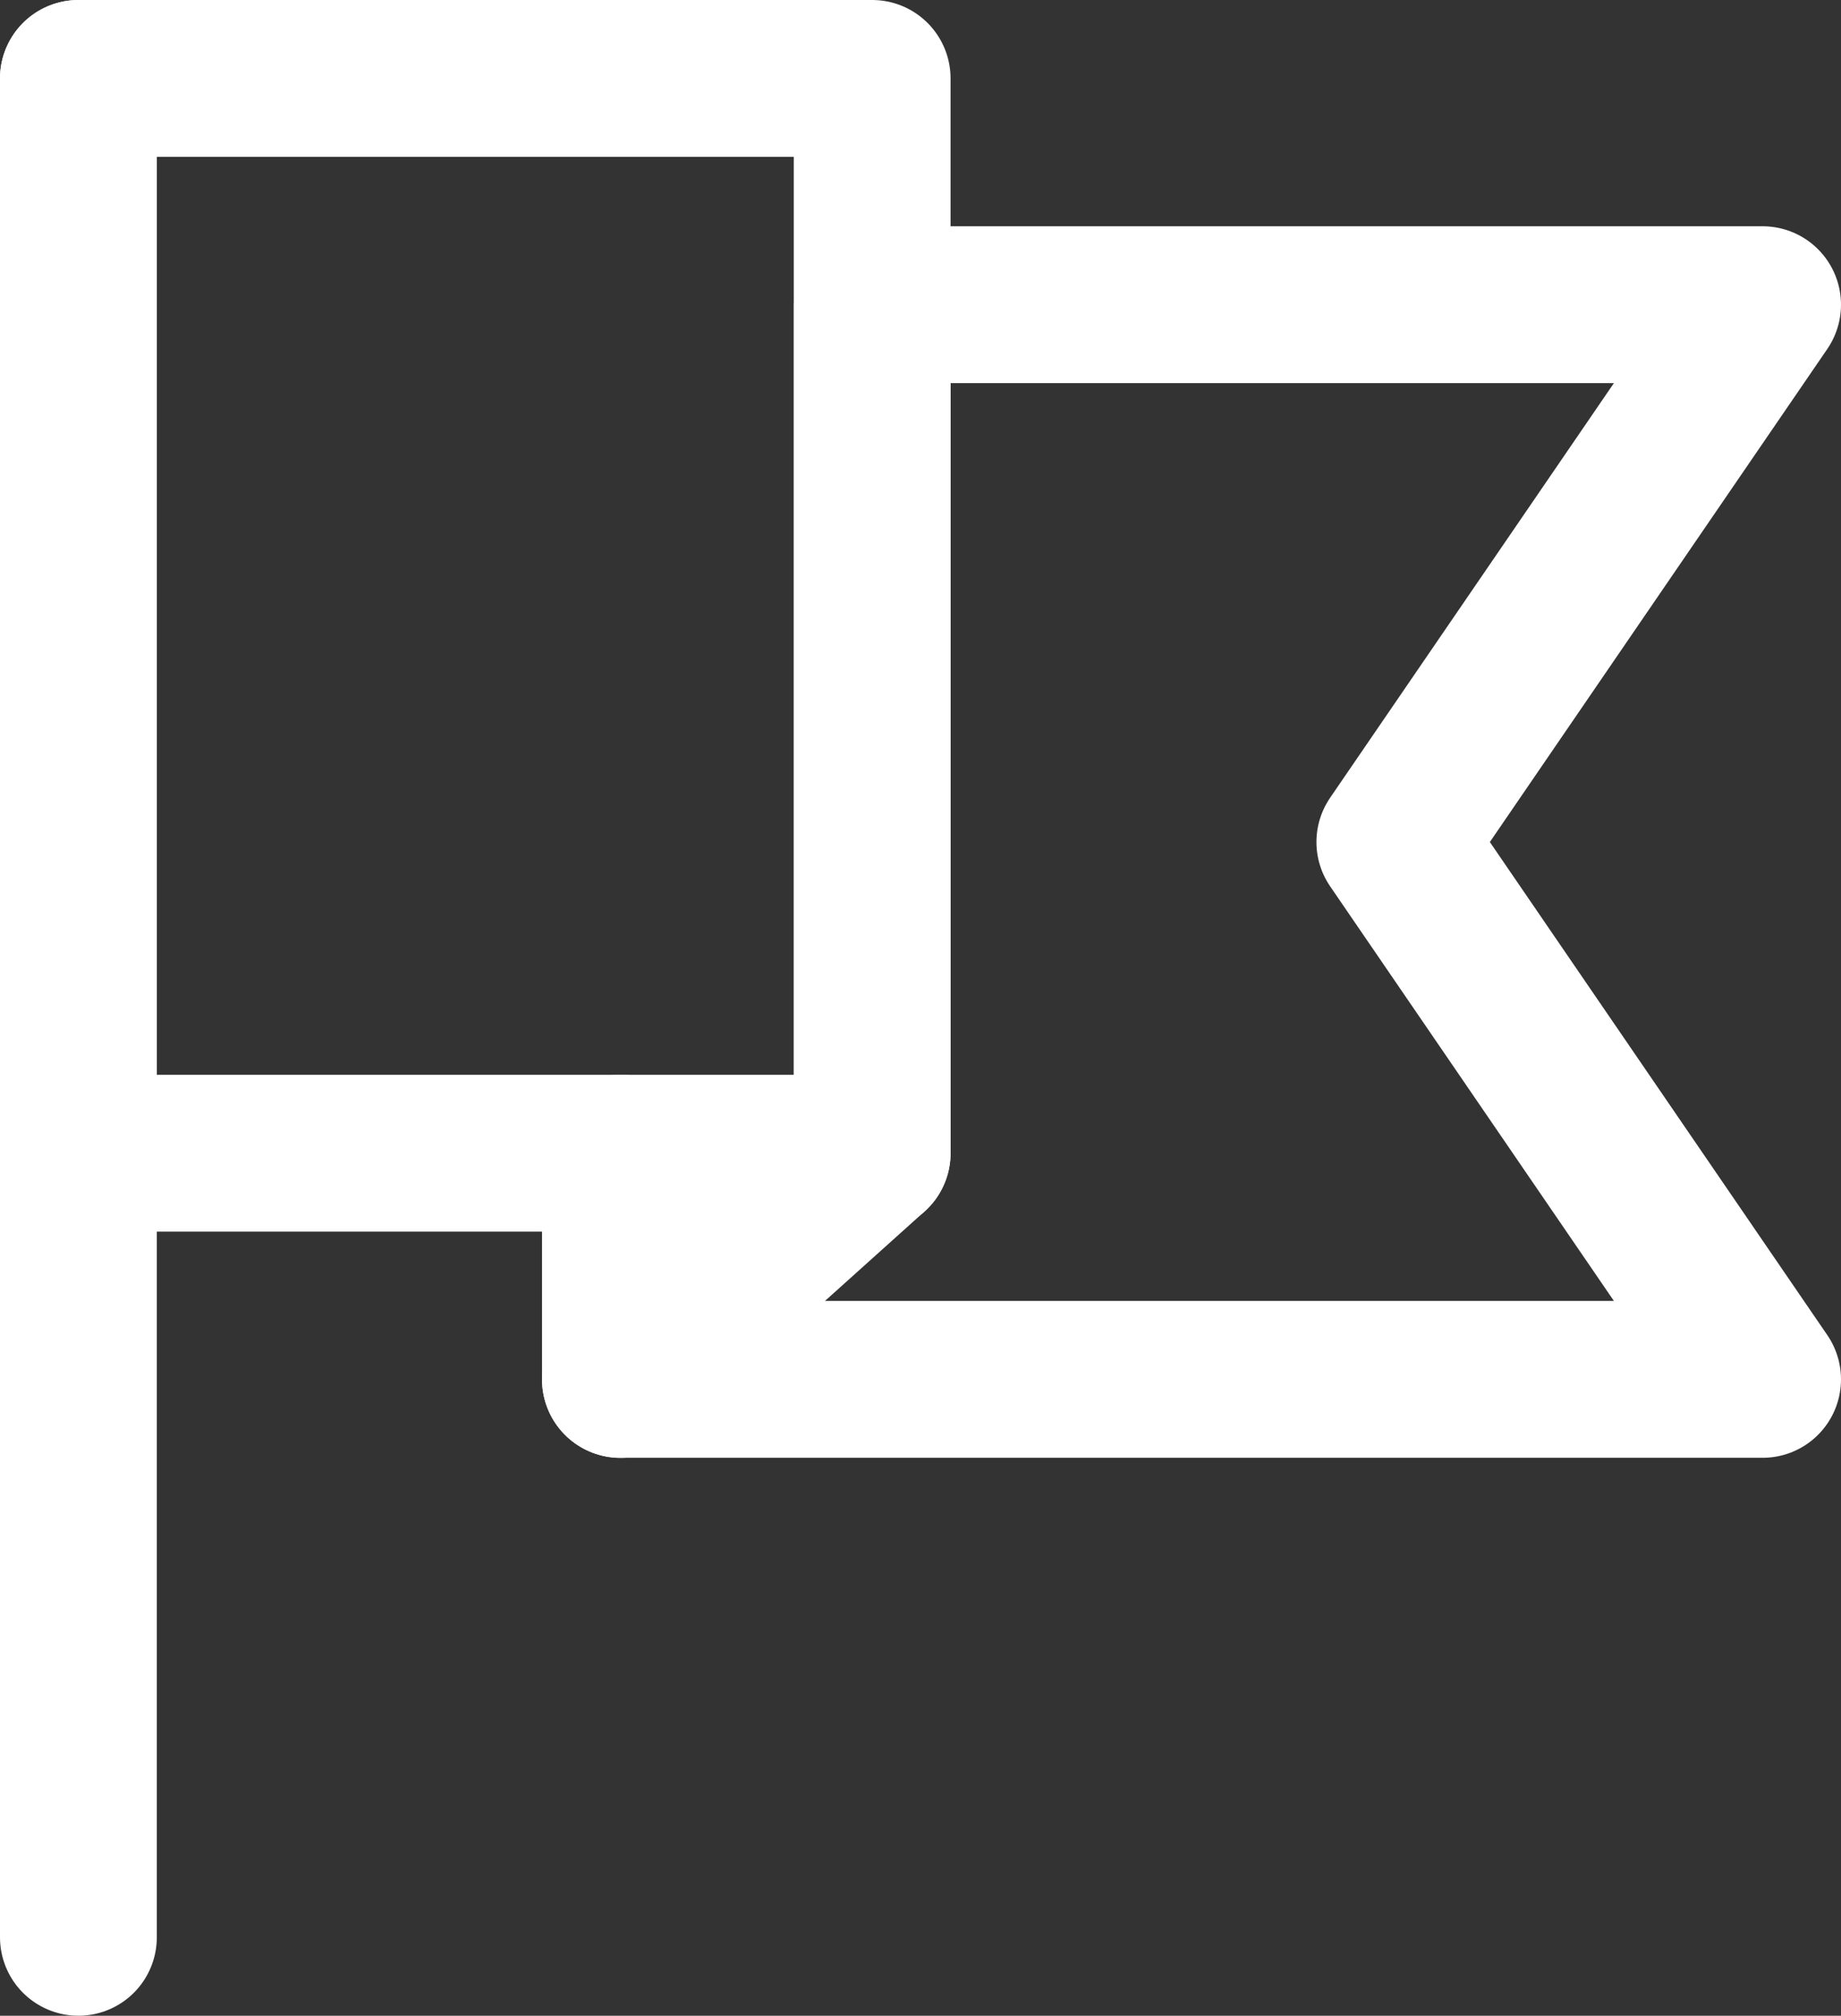
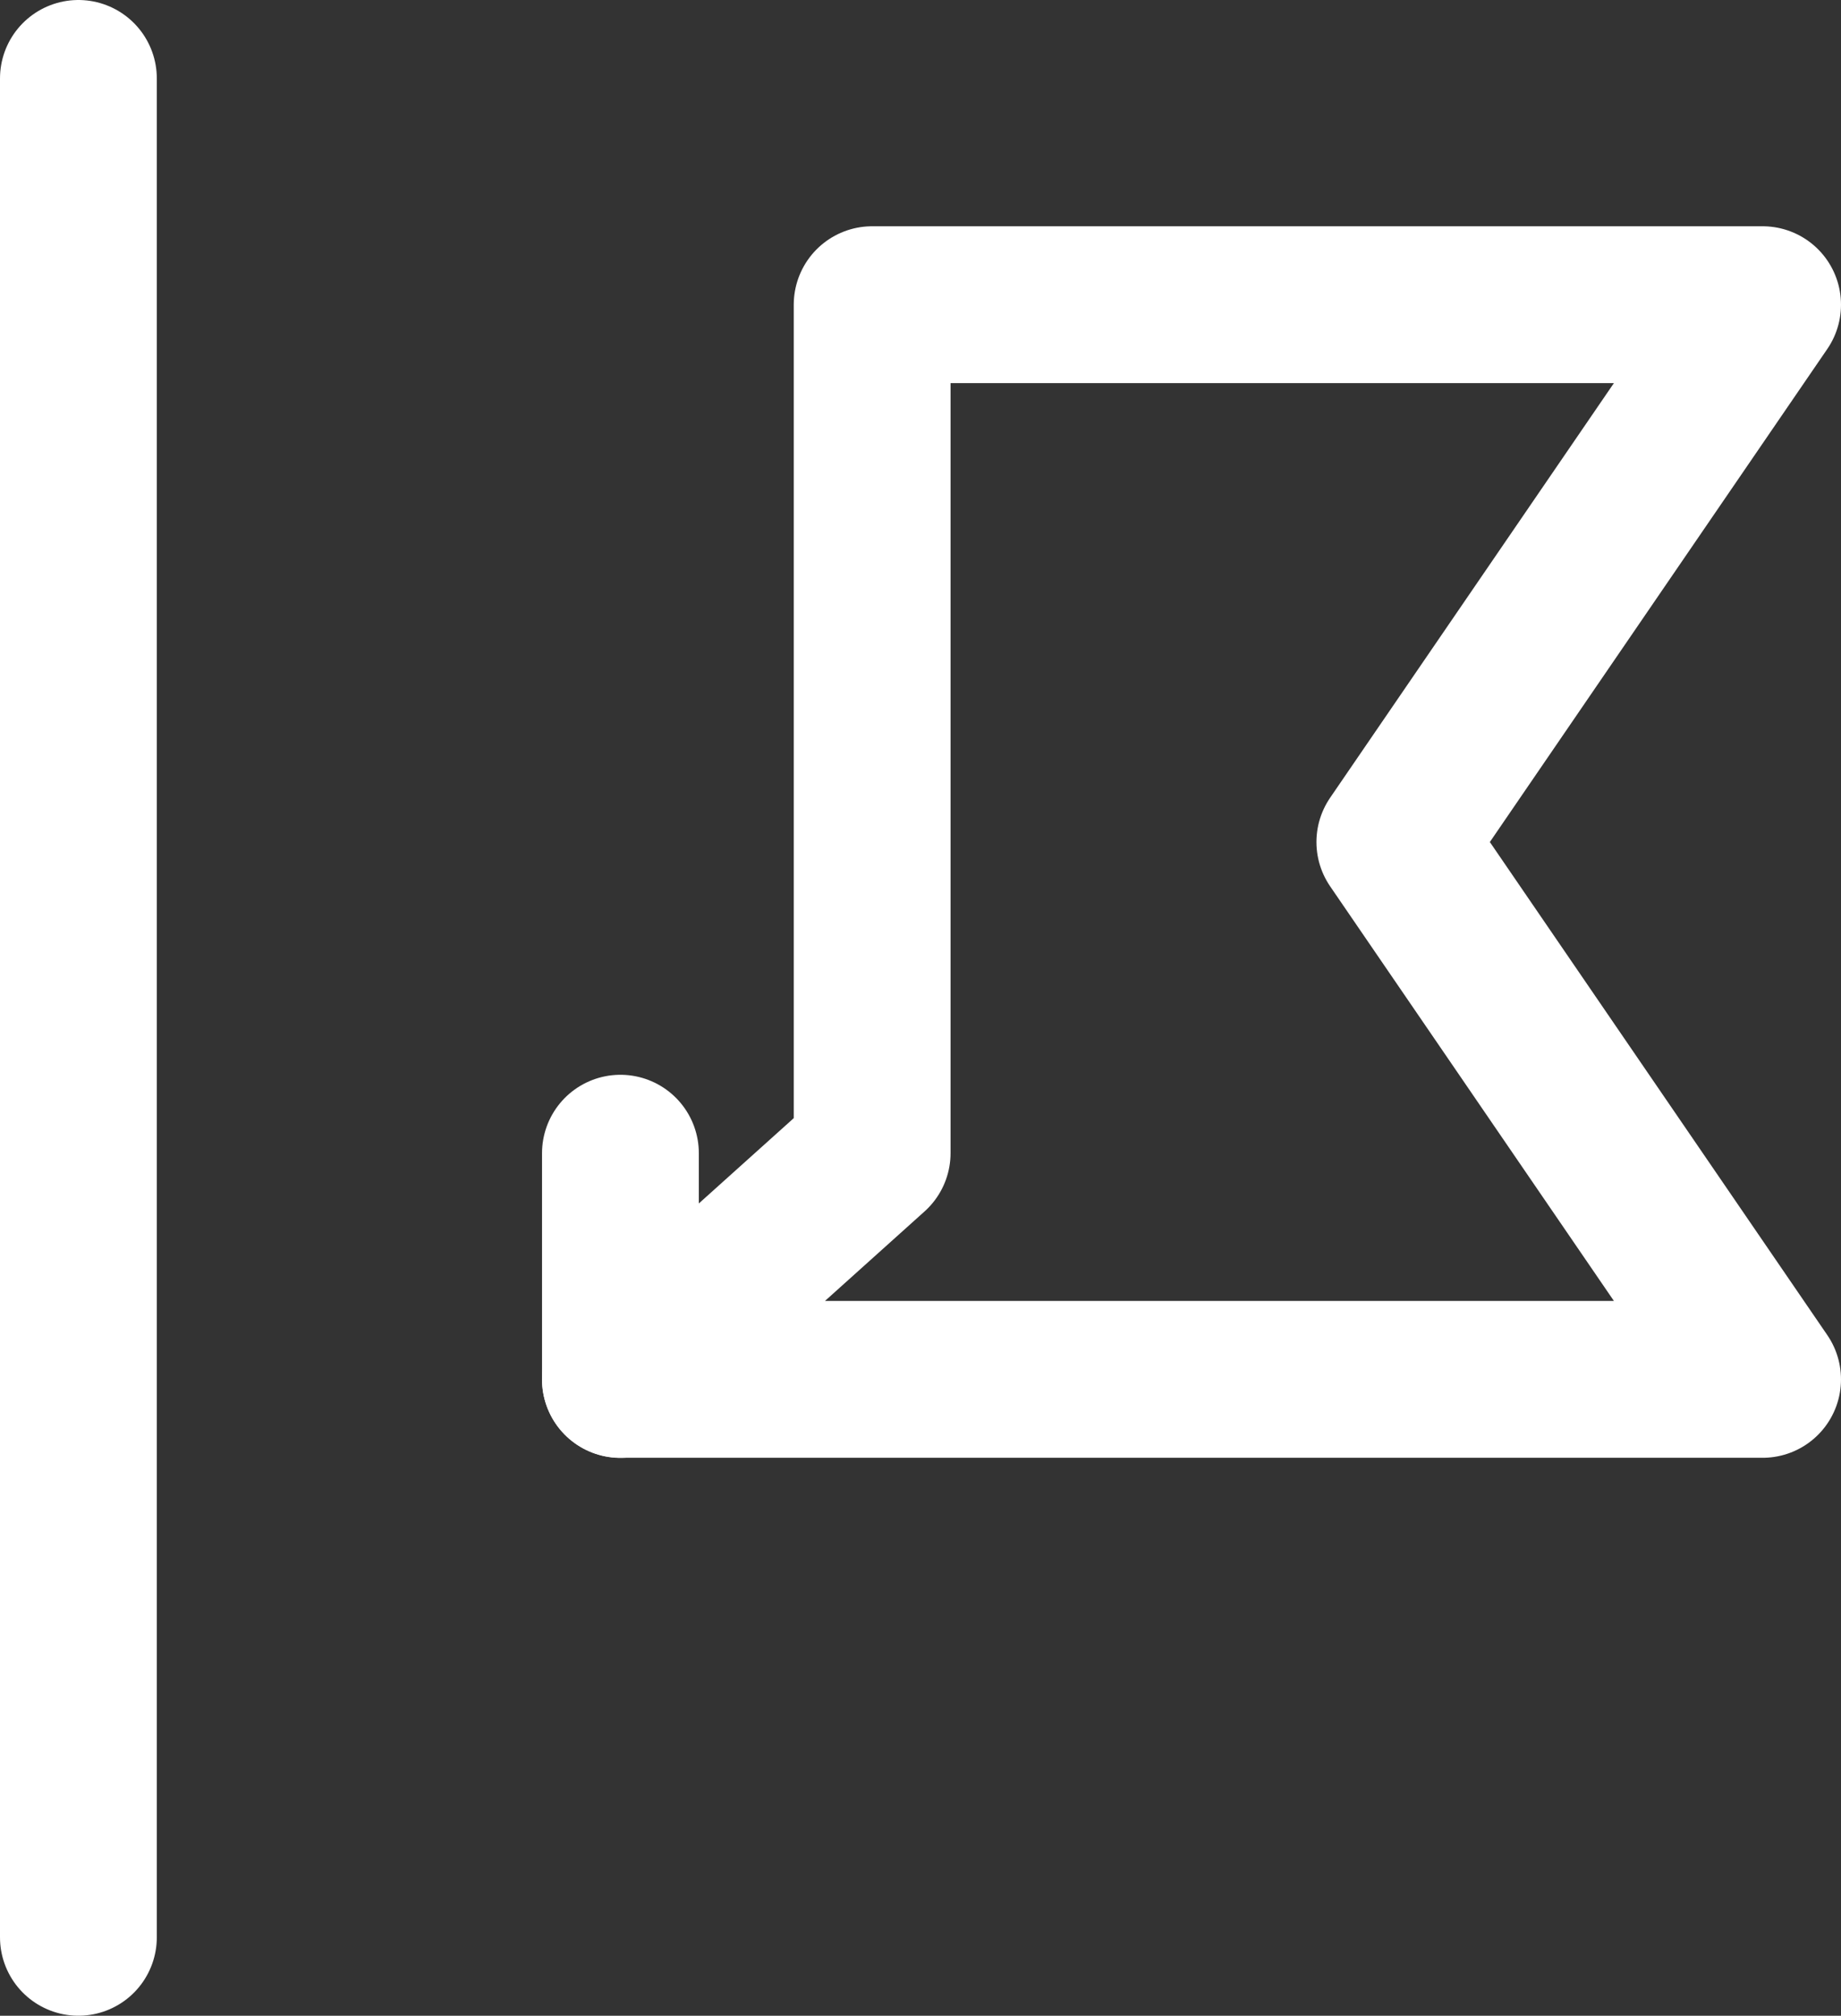
<svg xmlns="http://www.w3.org/2000/svg" width="17.611" height="19.278" viewBox="0 0 17.611 19.278">
  <rect x="0" y="0" width="17.611" height="19.278" fill="#333333" stroke="none" />
  <g id="icon_gestion" transform="translate(0.75 0.75)">
    <line id="Ligne_74" data-name="Ligne 74" y2="17.778" transform="translate(0 0)" fill="none" stroke="#fff" stroke-linecap="round" stroke-linejoin="round" stroke-width="1.5" />
    <path id="Tracé_126" data-name="Tracé 126" d="M20.759,14.673H9.833l2.408-2.164V4.395h8.518L17.241,9.534Z" transform="translate(-4.648 -2.231)" fill="none" stroke="#fff" stroke-linecap="round" stroke-linejoin="round" stroke-width="1.5" />
-     <rect id="Rectangle_18" data-name="Rectangle 18" width="7.593" height="10.279" transform="translate(0 0)" fill="none" stroke="#fff" stroke-linecap="round" stroke-linejoin="round" stroke-width="1.5" />
    <line id="Ligne_75" data-name="Ligne 75" y1="2.164" transform="translate(5.185 10.279)" fill="none" stroke="#fff" stroke-linecap="round" stroke-linejoin="round" stroke-width="1.5" />
  </g>
</svg>